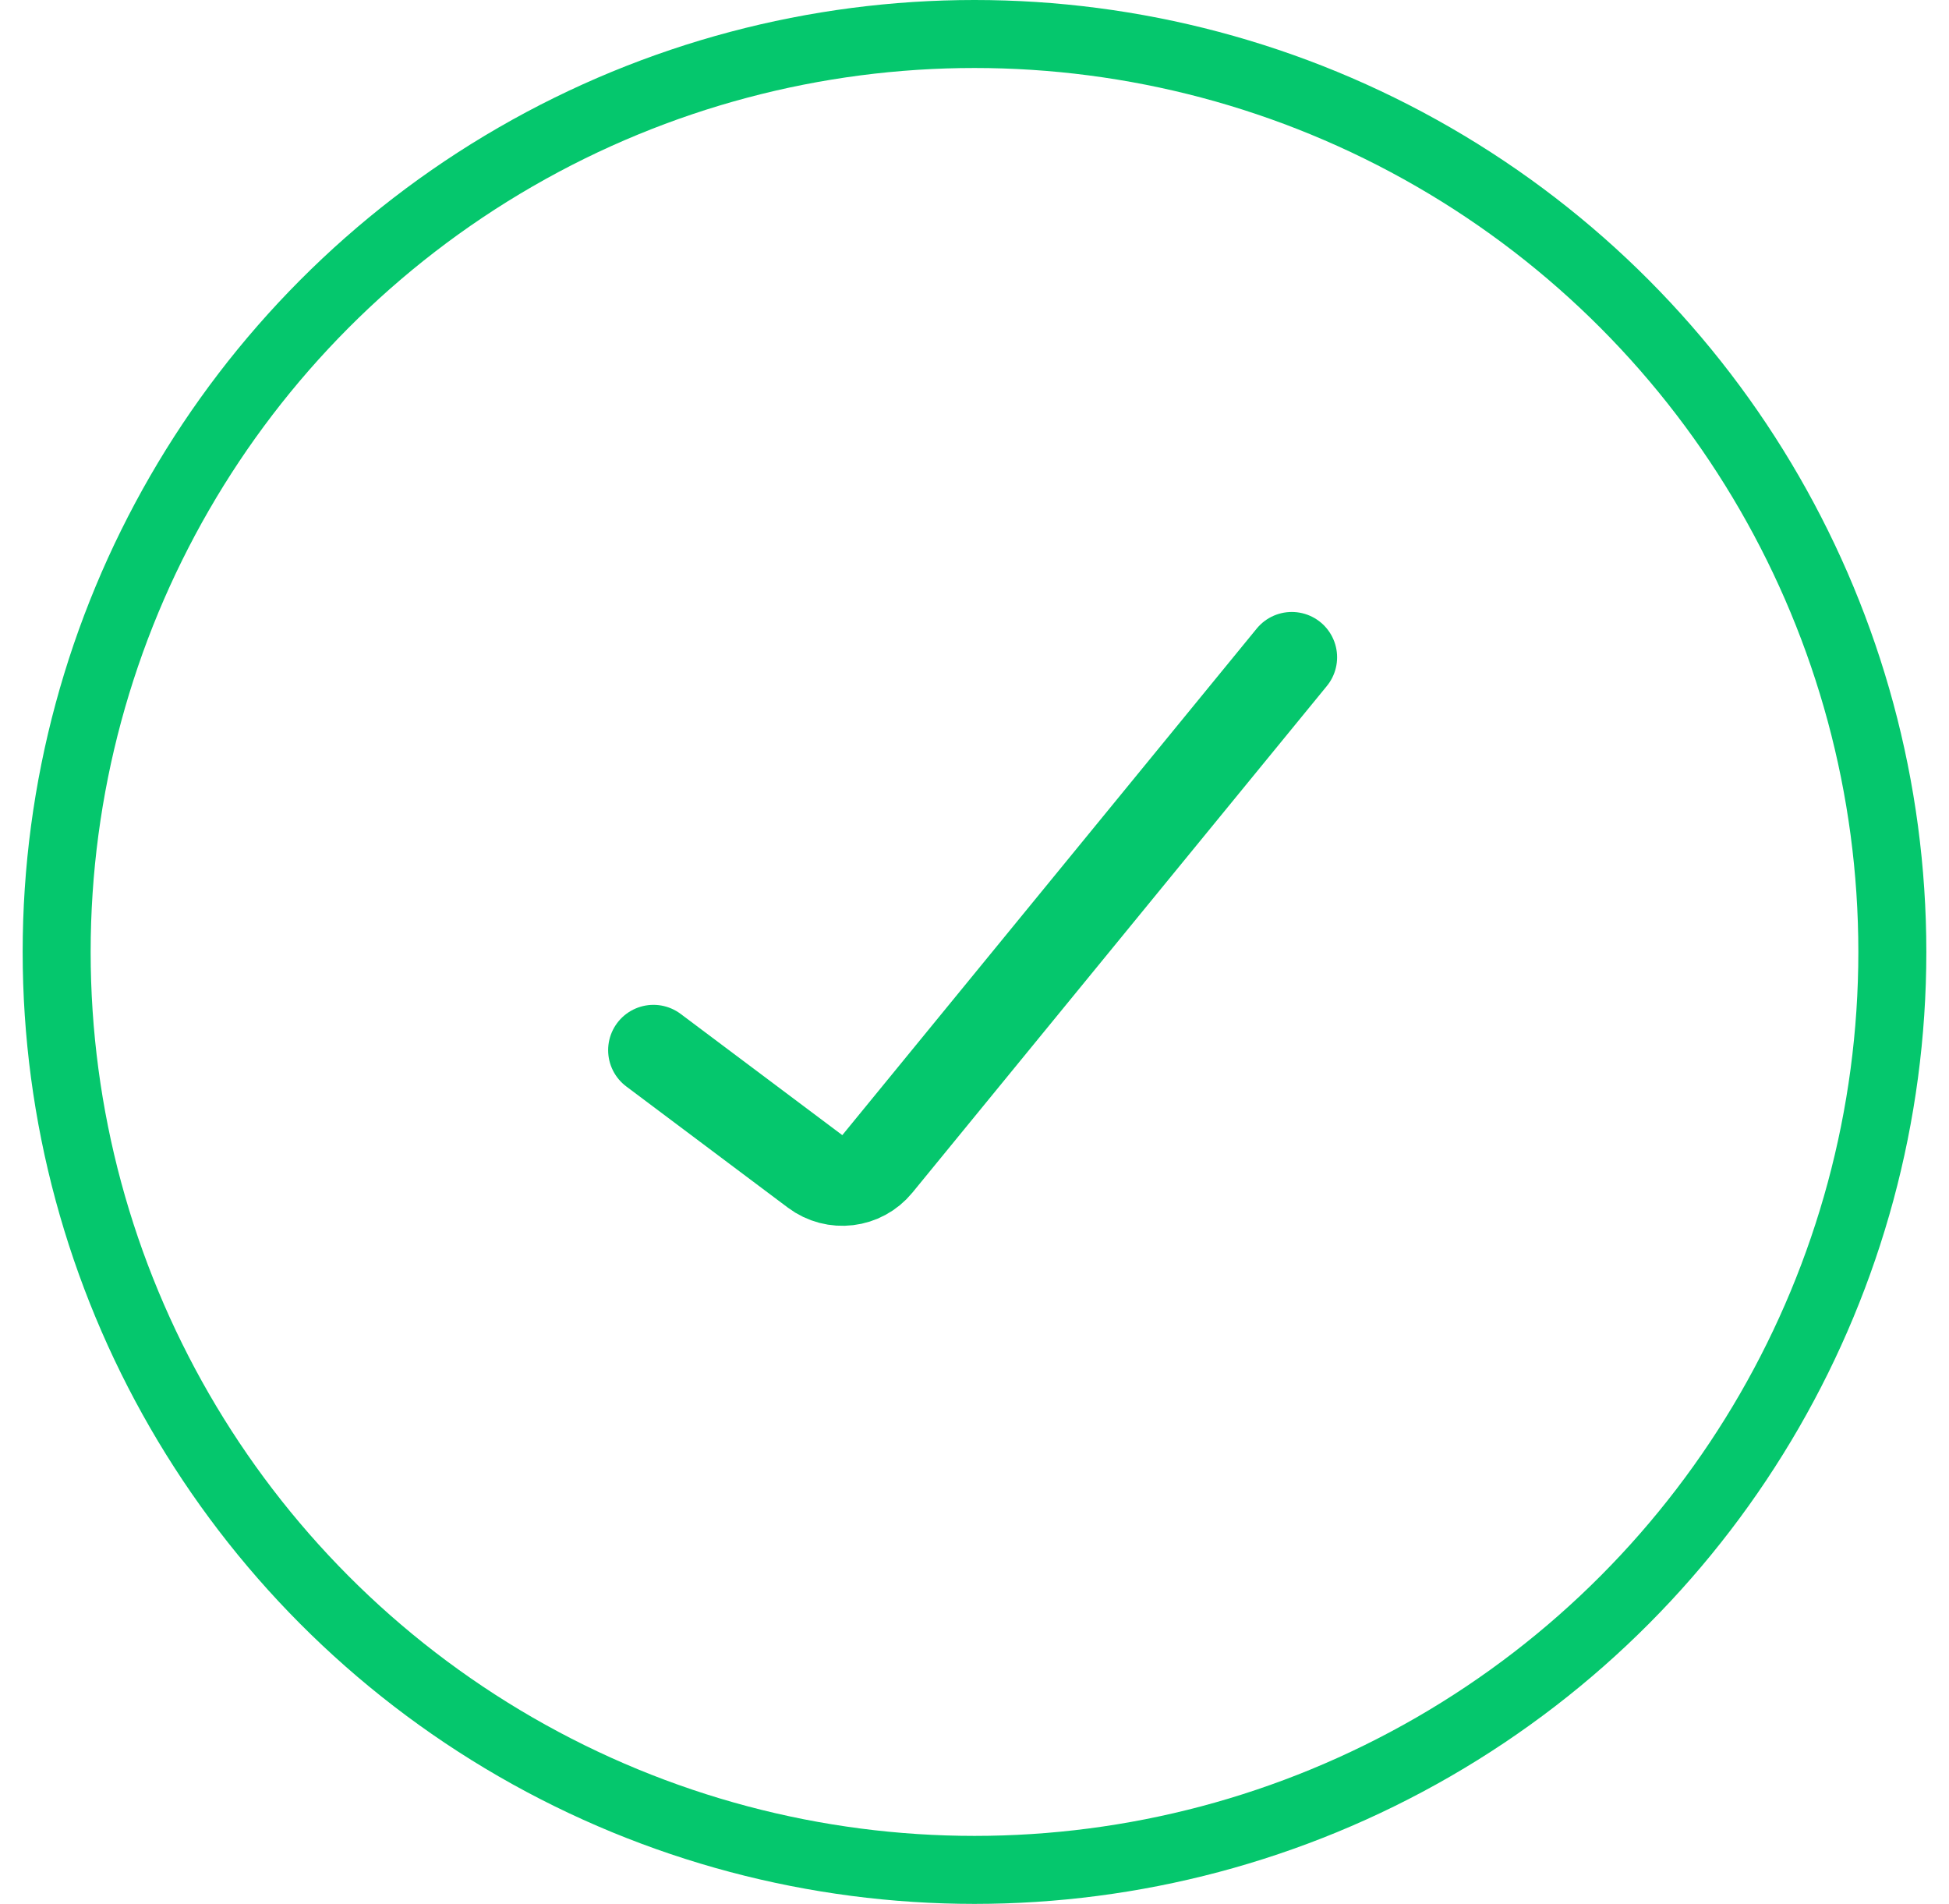
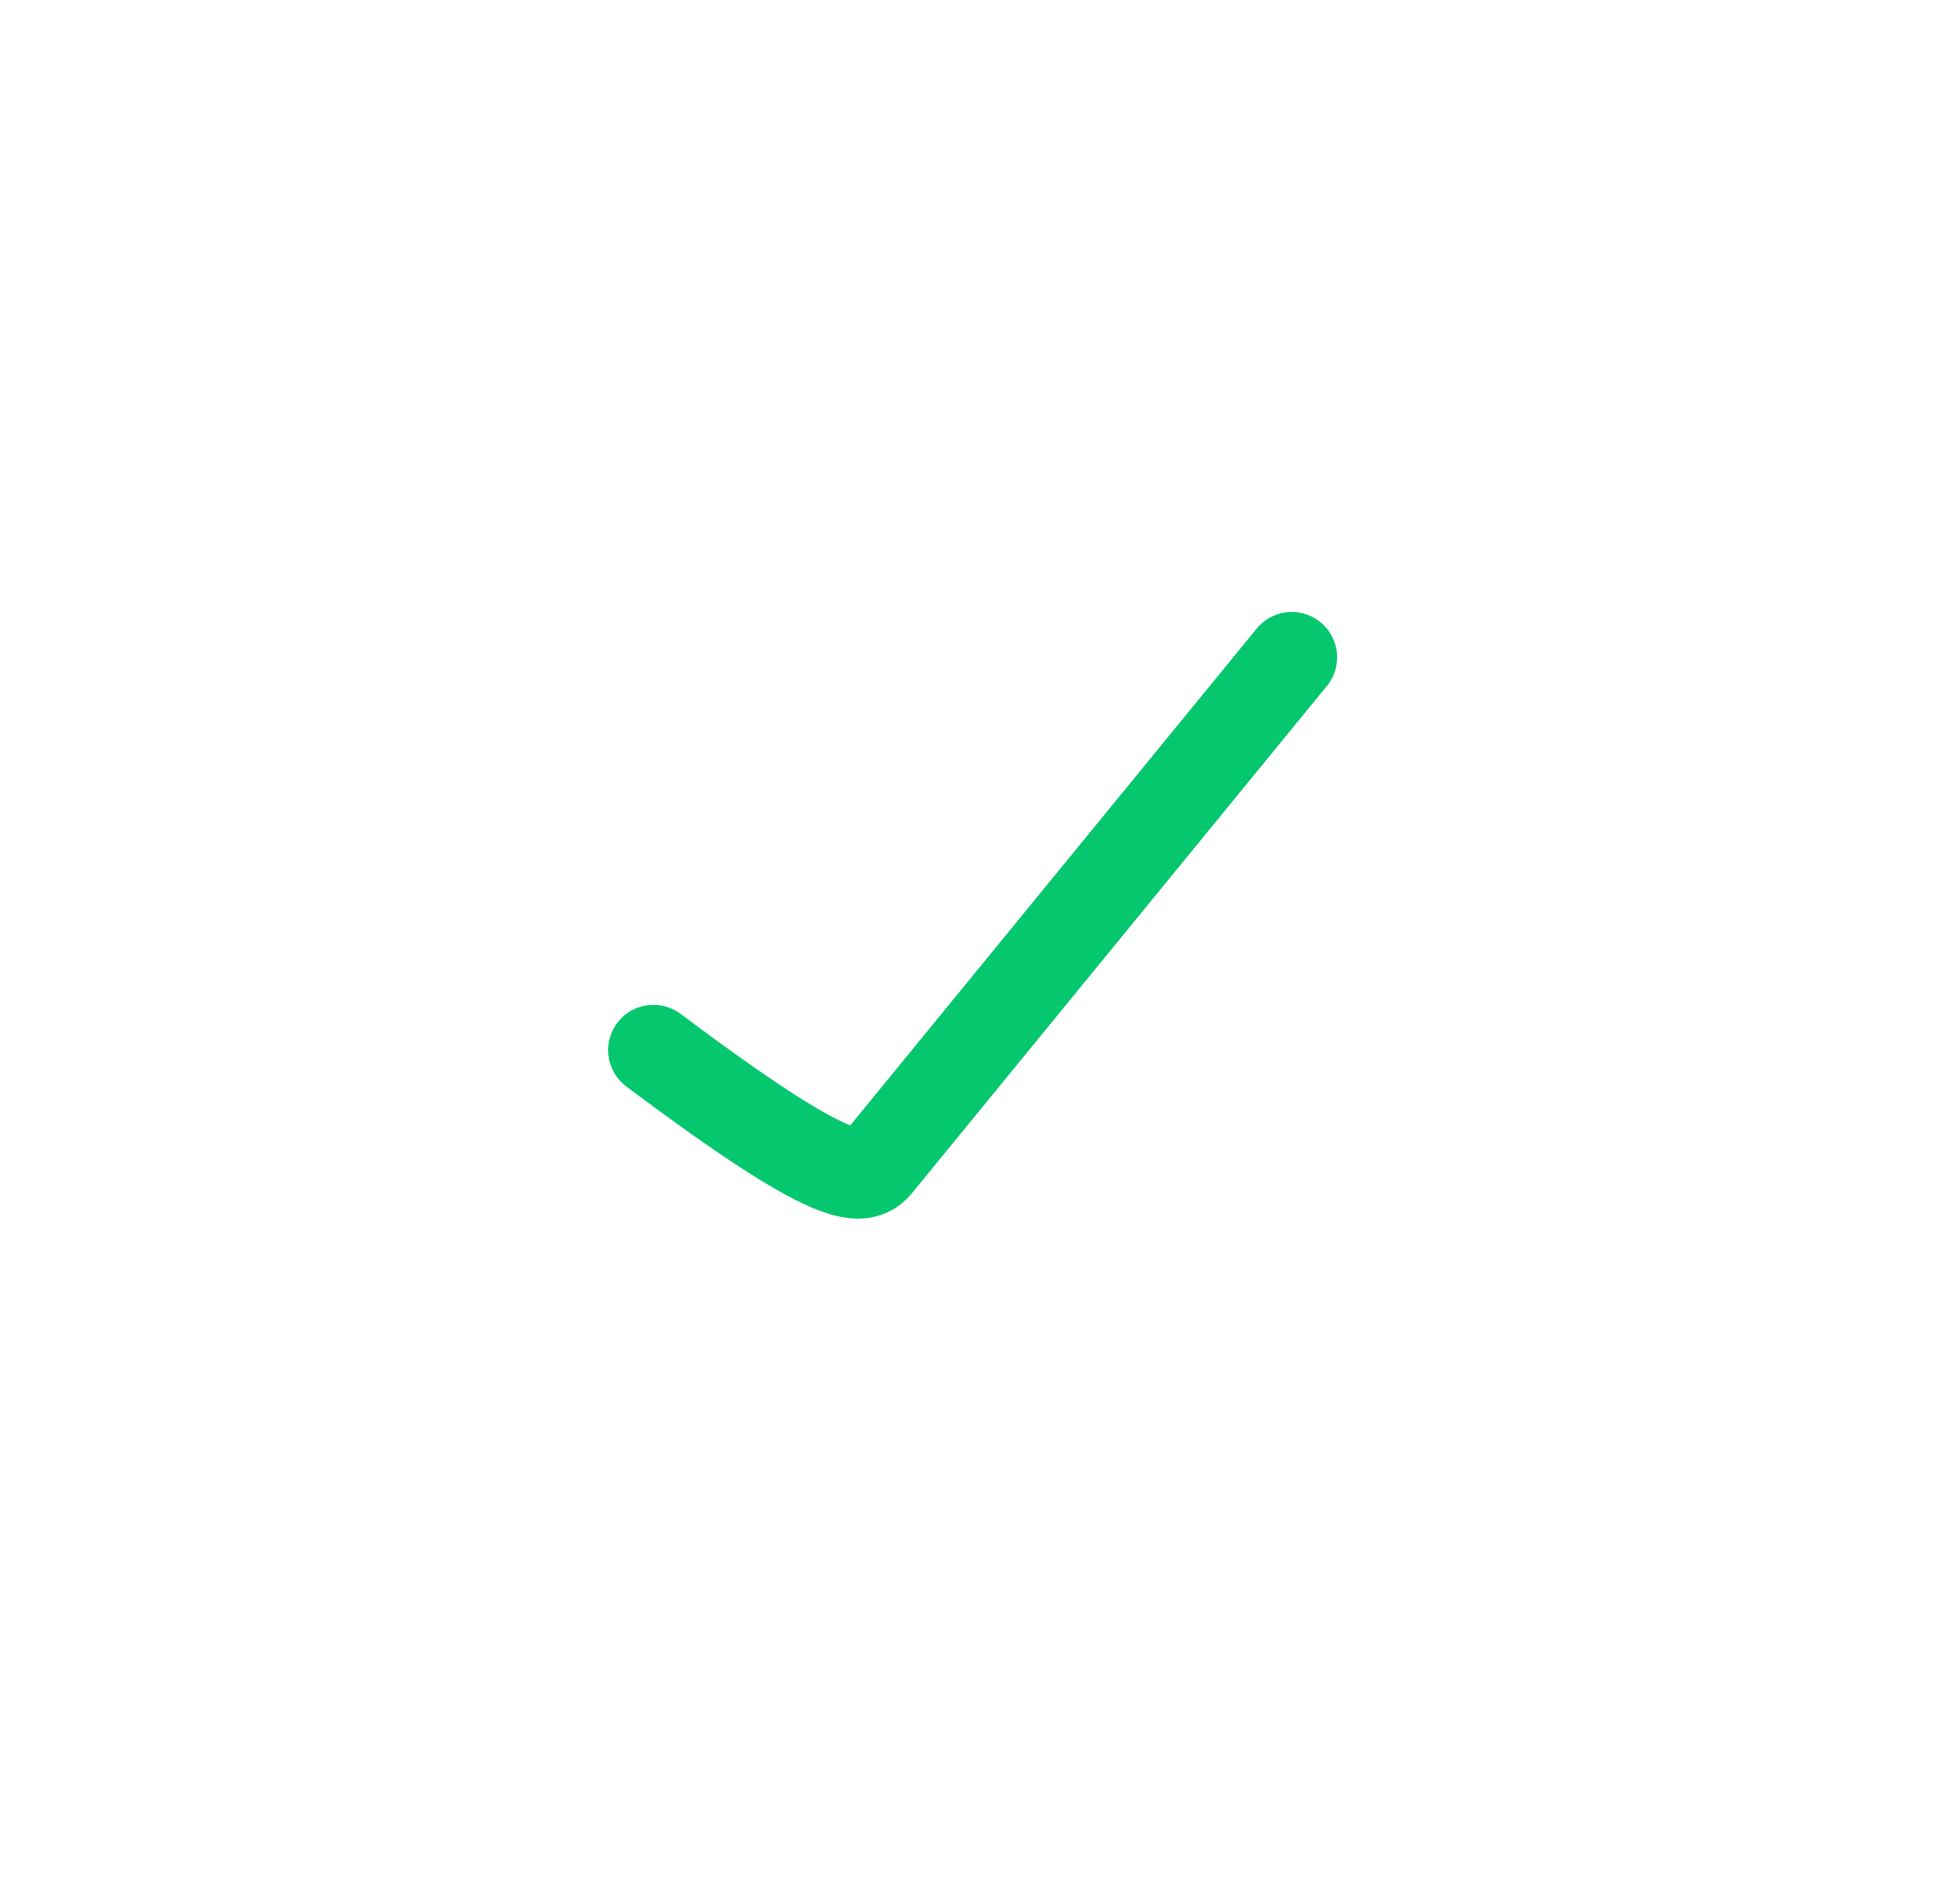
<svg xmlns="http://www.w3.org/2000/svg" width="43" height="42" viewBox="0 0 43 42" fill="none">
-   <circle cx="21.5" cy="21" r="20.25" stroke="#05C76D" stroke-width="1.5" />
-   <path d="M14.417 23.167L17.983 25.841C18.412 26.163 19.018 26.09 19.357 25.675L28.5 14.5" stroke="#05C76D" stroke-width="2" stroke-linecap="round" />
+   <path d="M14.417 23.167C18.412 26.163 19.018 26.09 19.357 25.675L28.5 14.5" stroke="#05C76D" stroke-width="2" stroke-linecap="round" />
</svg>